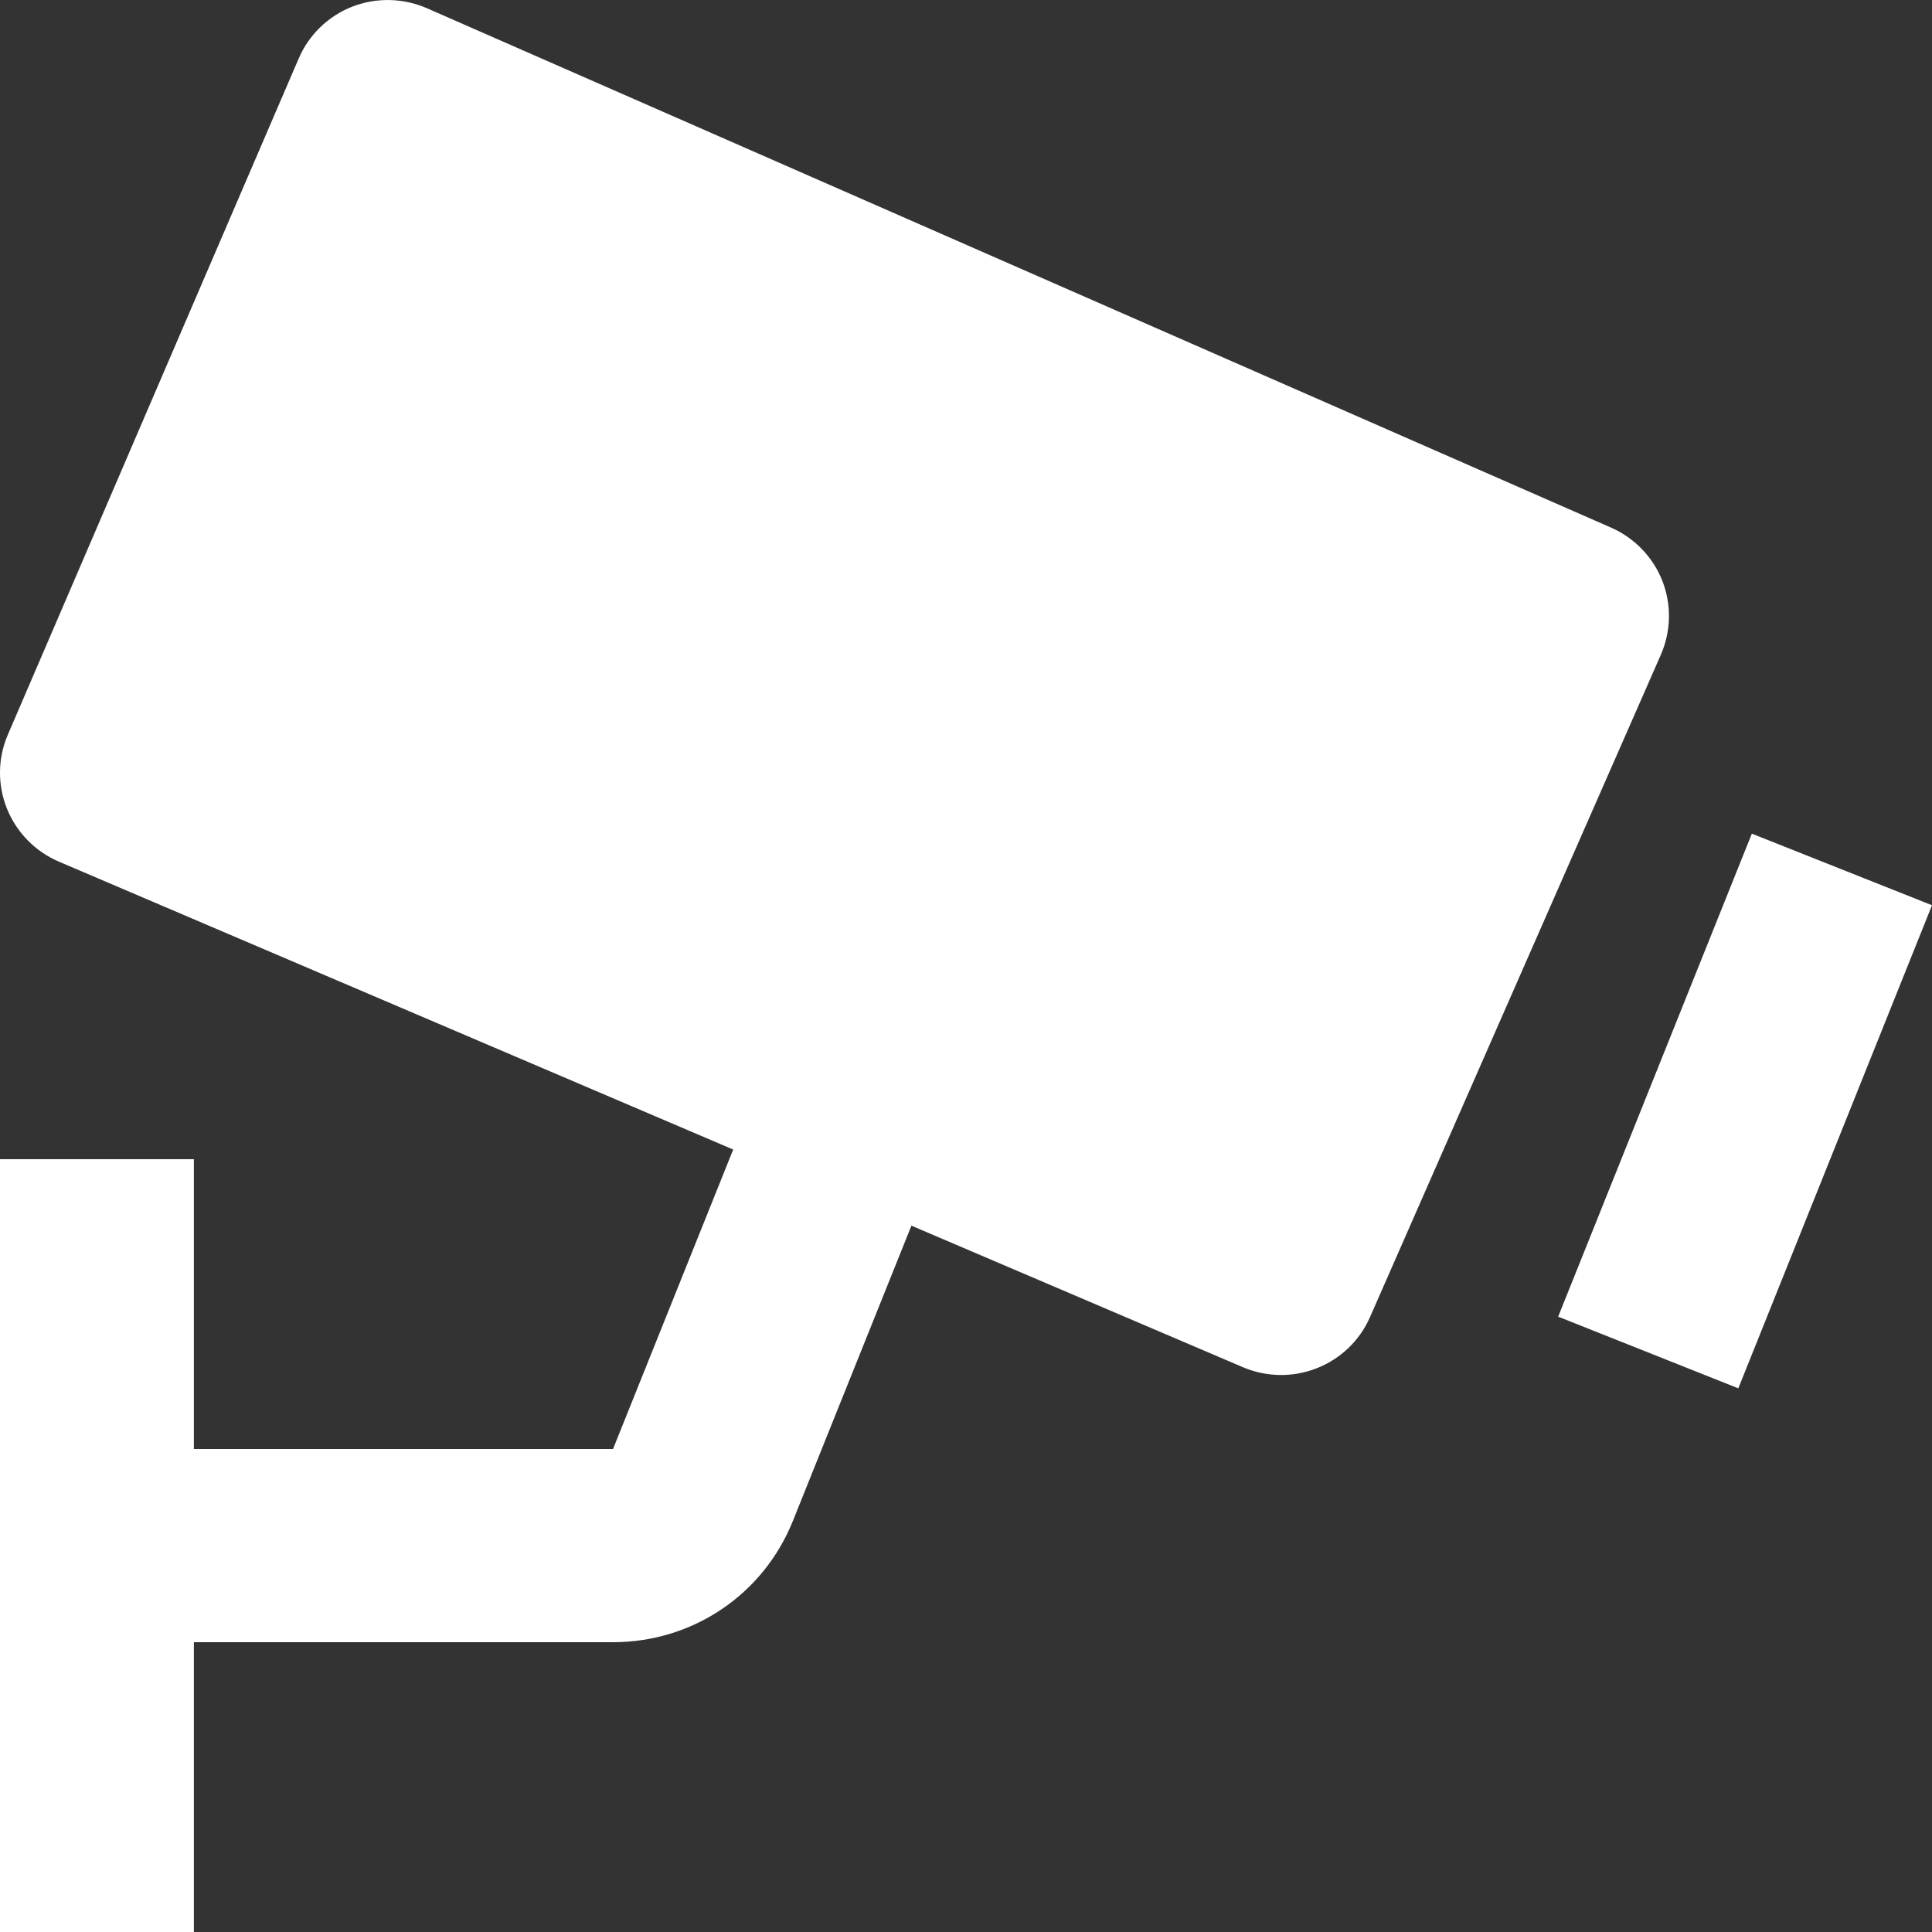
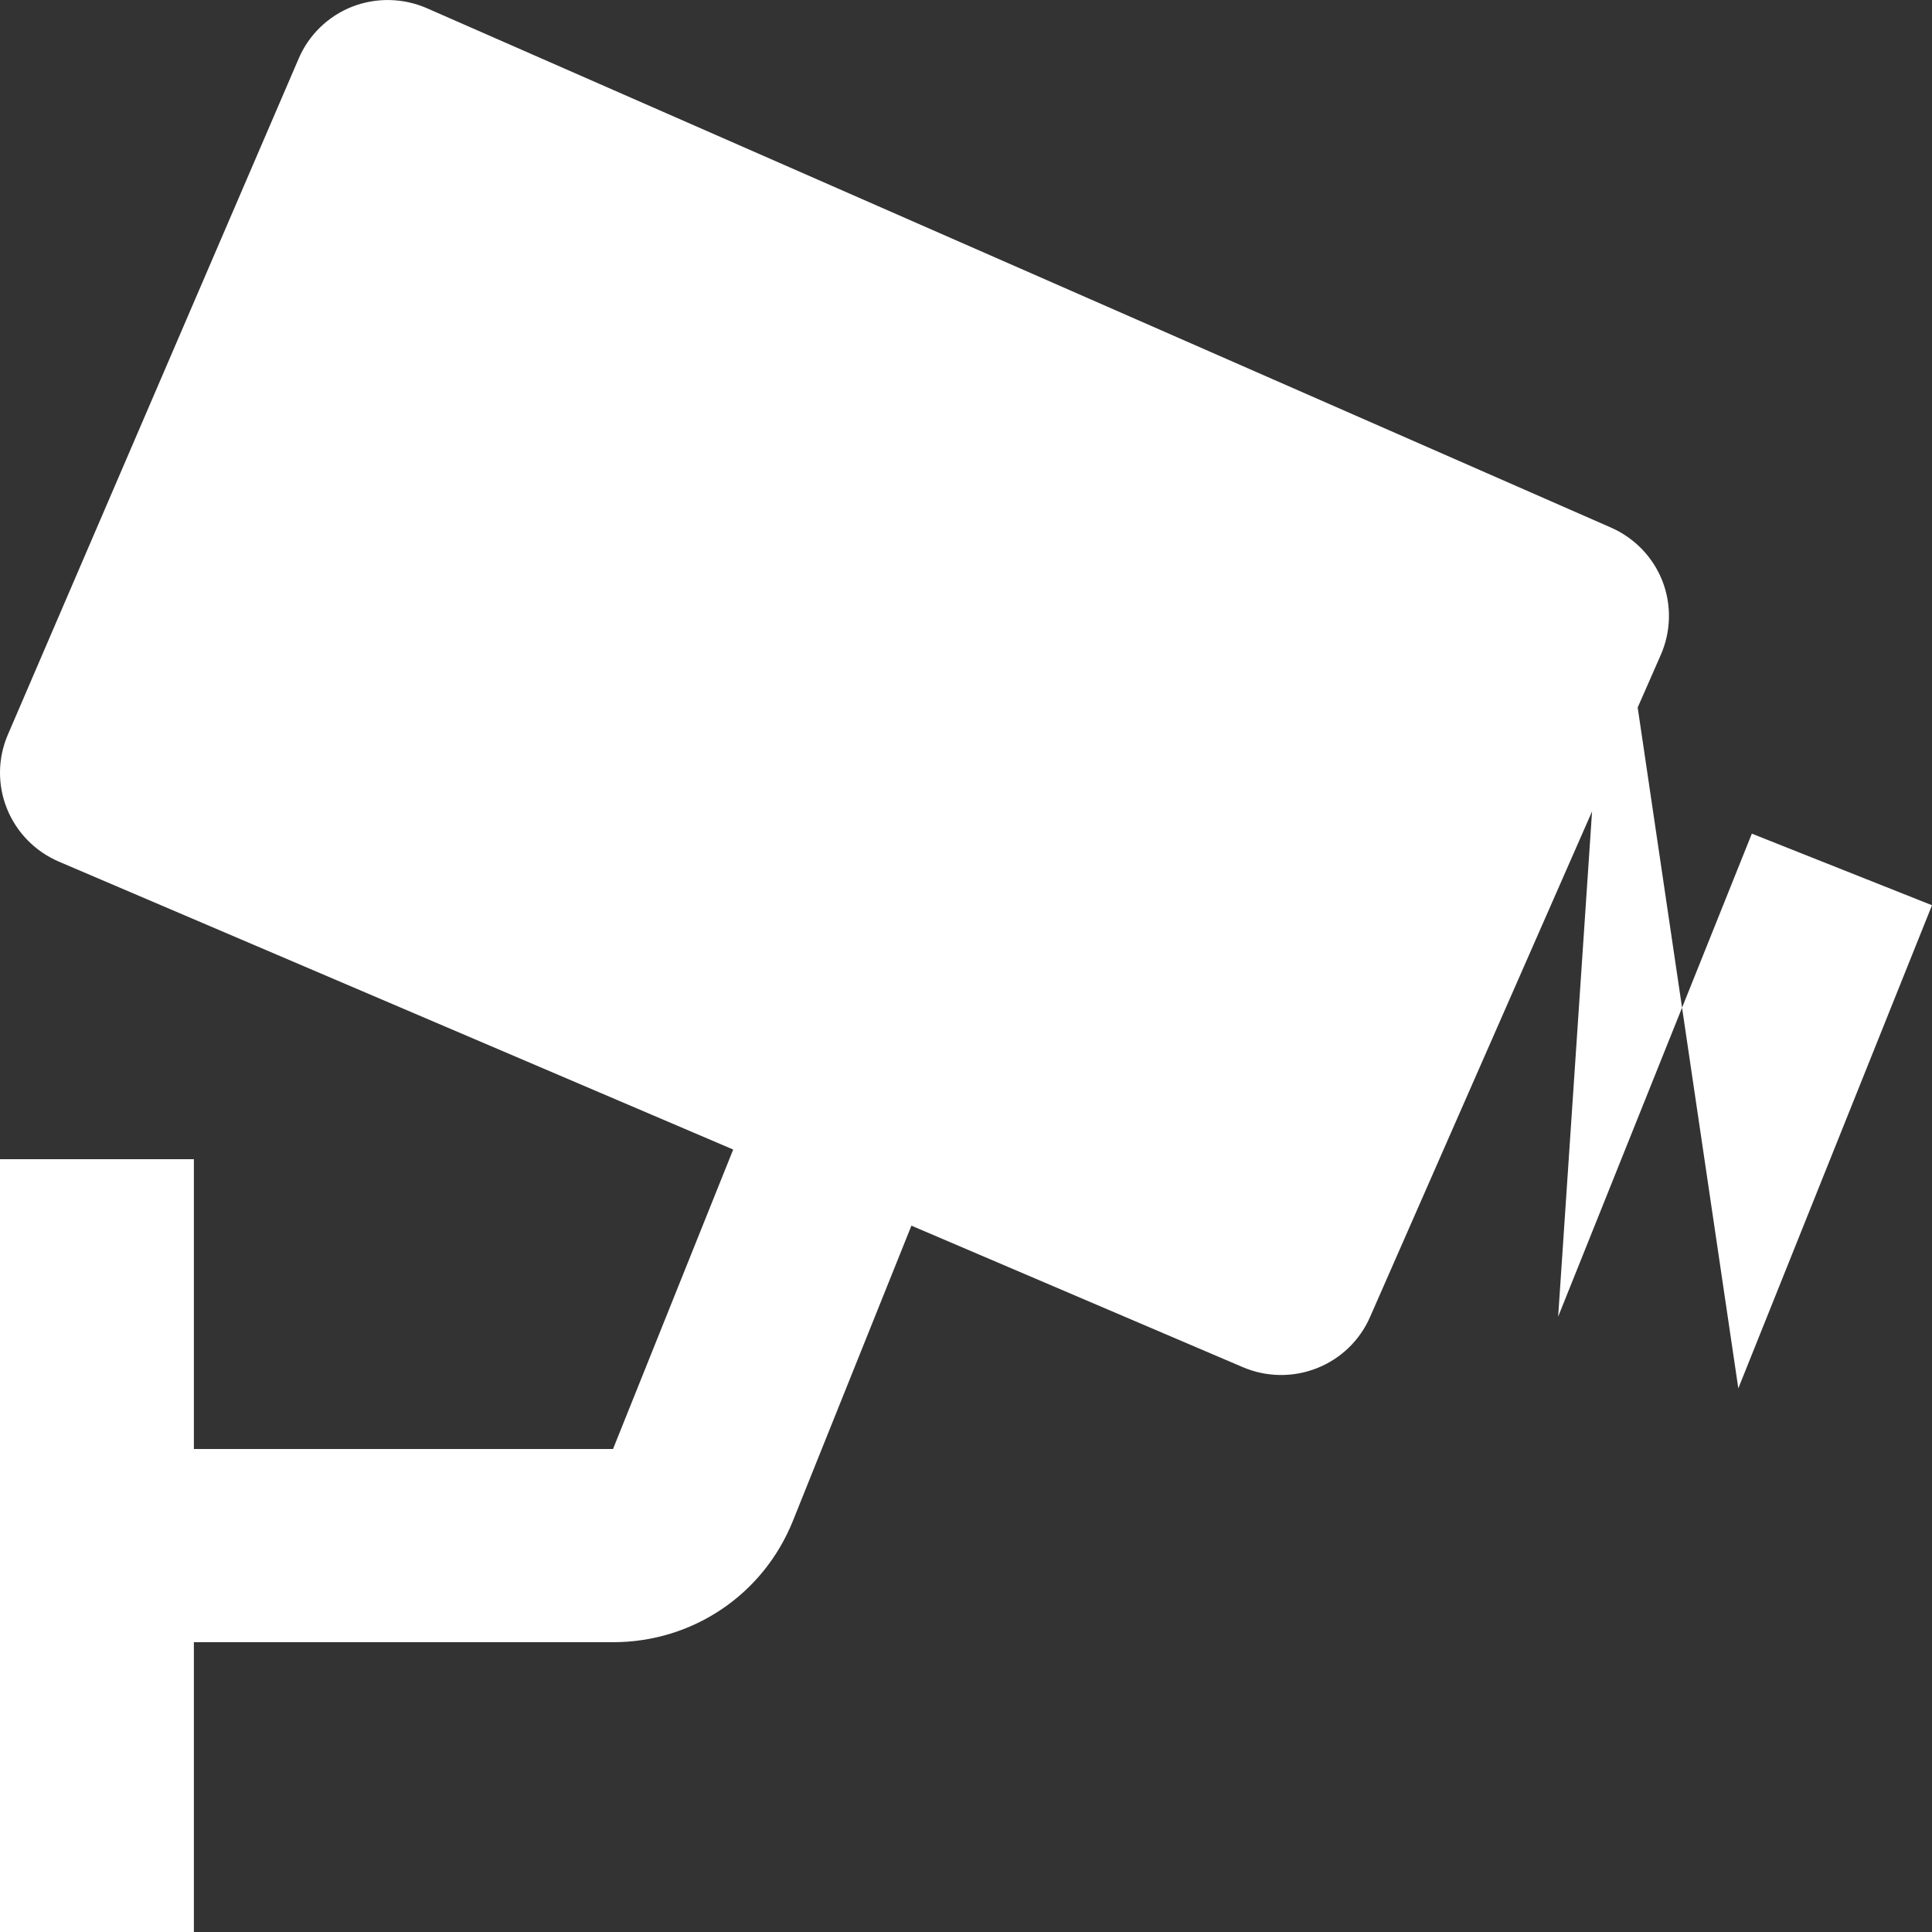
<svg xmlns="http://www.w3.org/2000/svg" width="20" height="20" viewBox="0 0 20 20" fill="none">
  <rect x="0" y="0" width="20" height="20" fill="#333333" stroke="none" />
-   <path id="Vector" d="M16.678 5.462L4.419 0.085C4.174 -0.022 3.896 -0.028 3.646 0.069C3.523 0.117 3.41 0.19 3.315 0.282C3.22 0.374 3.144 0.484 3.092 0.606L0.081 7.606C-0.024 7.85 -0.027 8.125 0.072 8.371C0.171 8.617 0.364 8.814 0.608 8.919L7.59 11.9L6.346 15H2.007V12H0V20H2.007V17H6.346C7.172 17 7.903 16.506 8.209 15.742L9.435 12.688L12.866 14.153C13.11 14.257 13.385 14.261 13.631 14.164C13.878 14.067 14.076 13.877 14.182 13.635L17.193 6.778C17.299 6.535 17.305 6.26 17.209 6.014C17.112 5.767 16.921 5.569 16.678 5.462ZM17.995 14.372L16.13 13.63L18.135 8.63L20 9.371L17.995 14.372Z" fill="white" />
+   <path id="Vector" d="M16.678 5.462L4.419 0.085C4.174 -0.022 3.896 -0.028 3.646 0.069C3.523 0.117 3.41 0.19 3.315 0.282C3.22 0.374 3.144 0.484 3.092 0.606L0.081 7.606C-0.024 7.85 -0.027 8.125 0.072 8.371C0.171 8.617 0.364 8.814 0.608 8.919L7.59 11.9L6.346 15H2.007V12H0V20H2.007V17H6.346C7.172 17 7.903 16.506 8.209 15.742L9.435 12.688L12.866 14.153C13.11 14.257 13.385 14.261 13.631 14.164C13.878 14.067 14.076 13.877 14.182 13.635L17.193 6.778C17.299 6.535 17.305 6.26 17.209 6.014C17.112 5.767 16.921 5.569 16.678 5.462ZL16.13 13.63L18.135 8.63L20 9.371L17.995 14.372Z" fill="white" />
</svg>